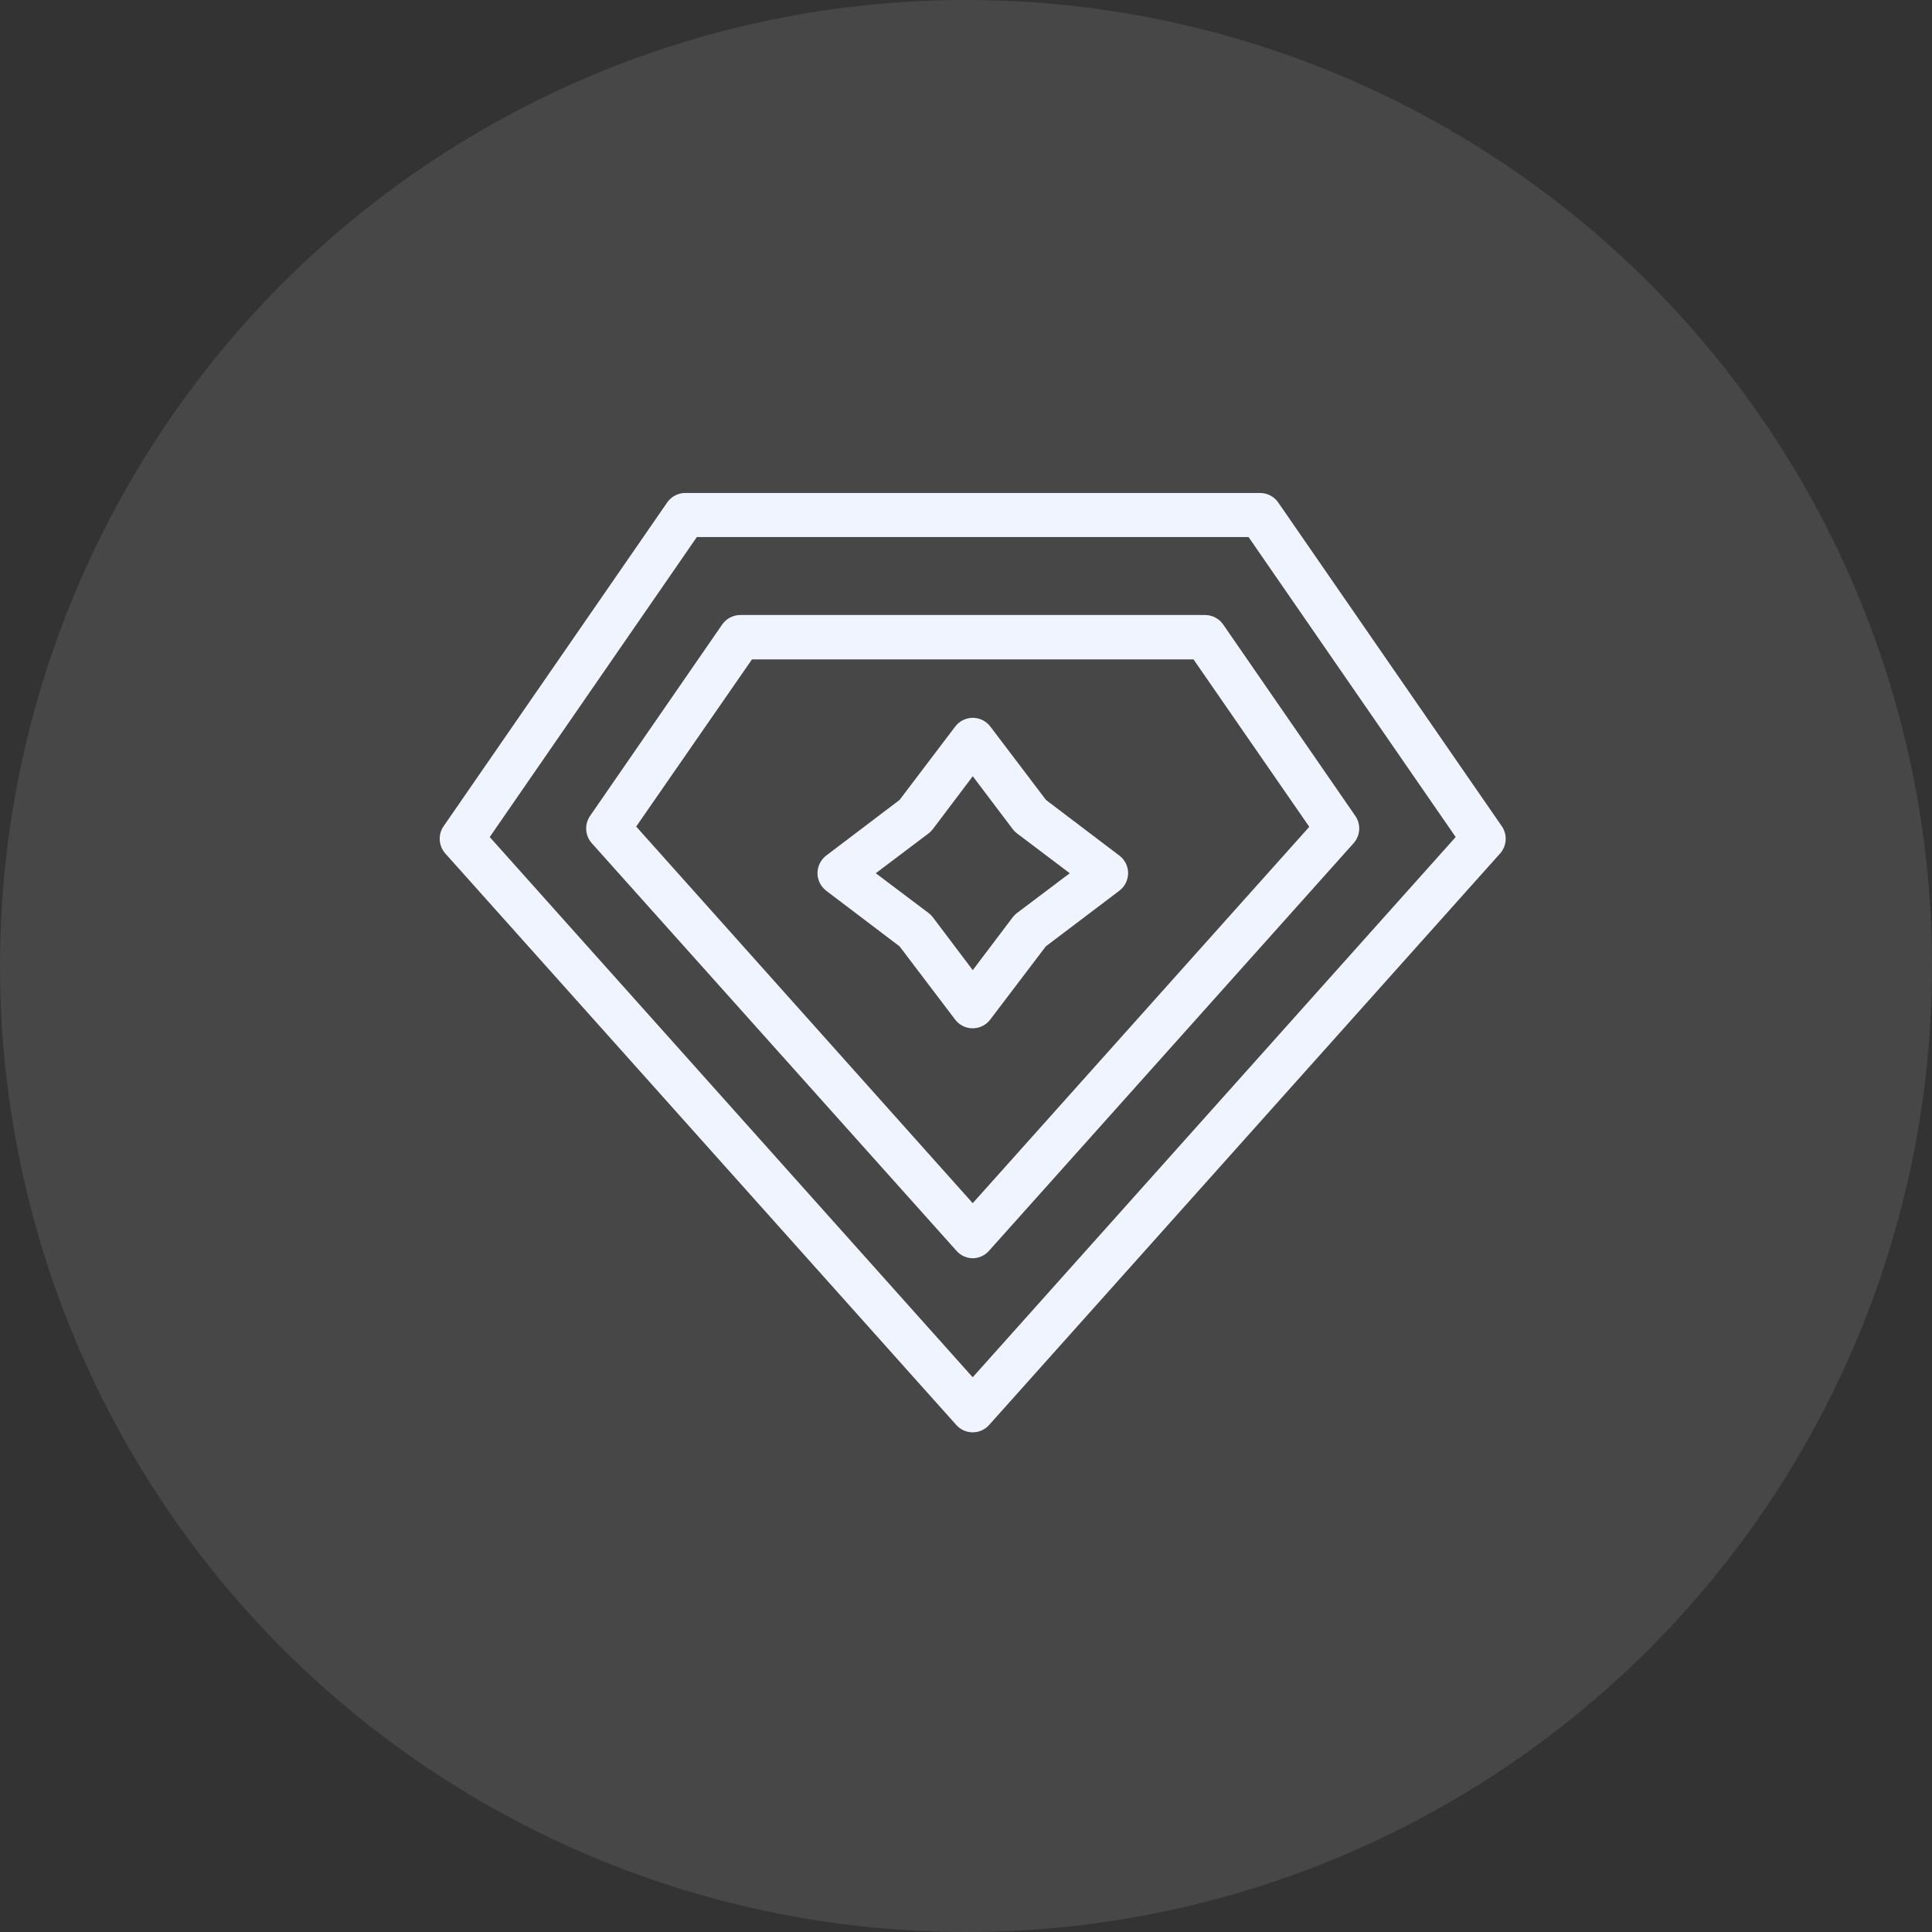
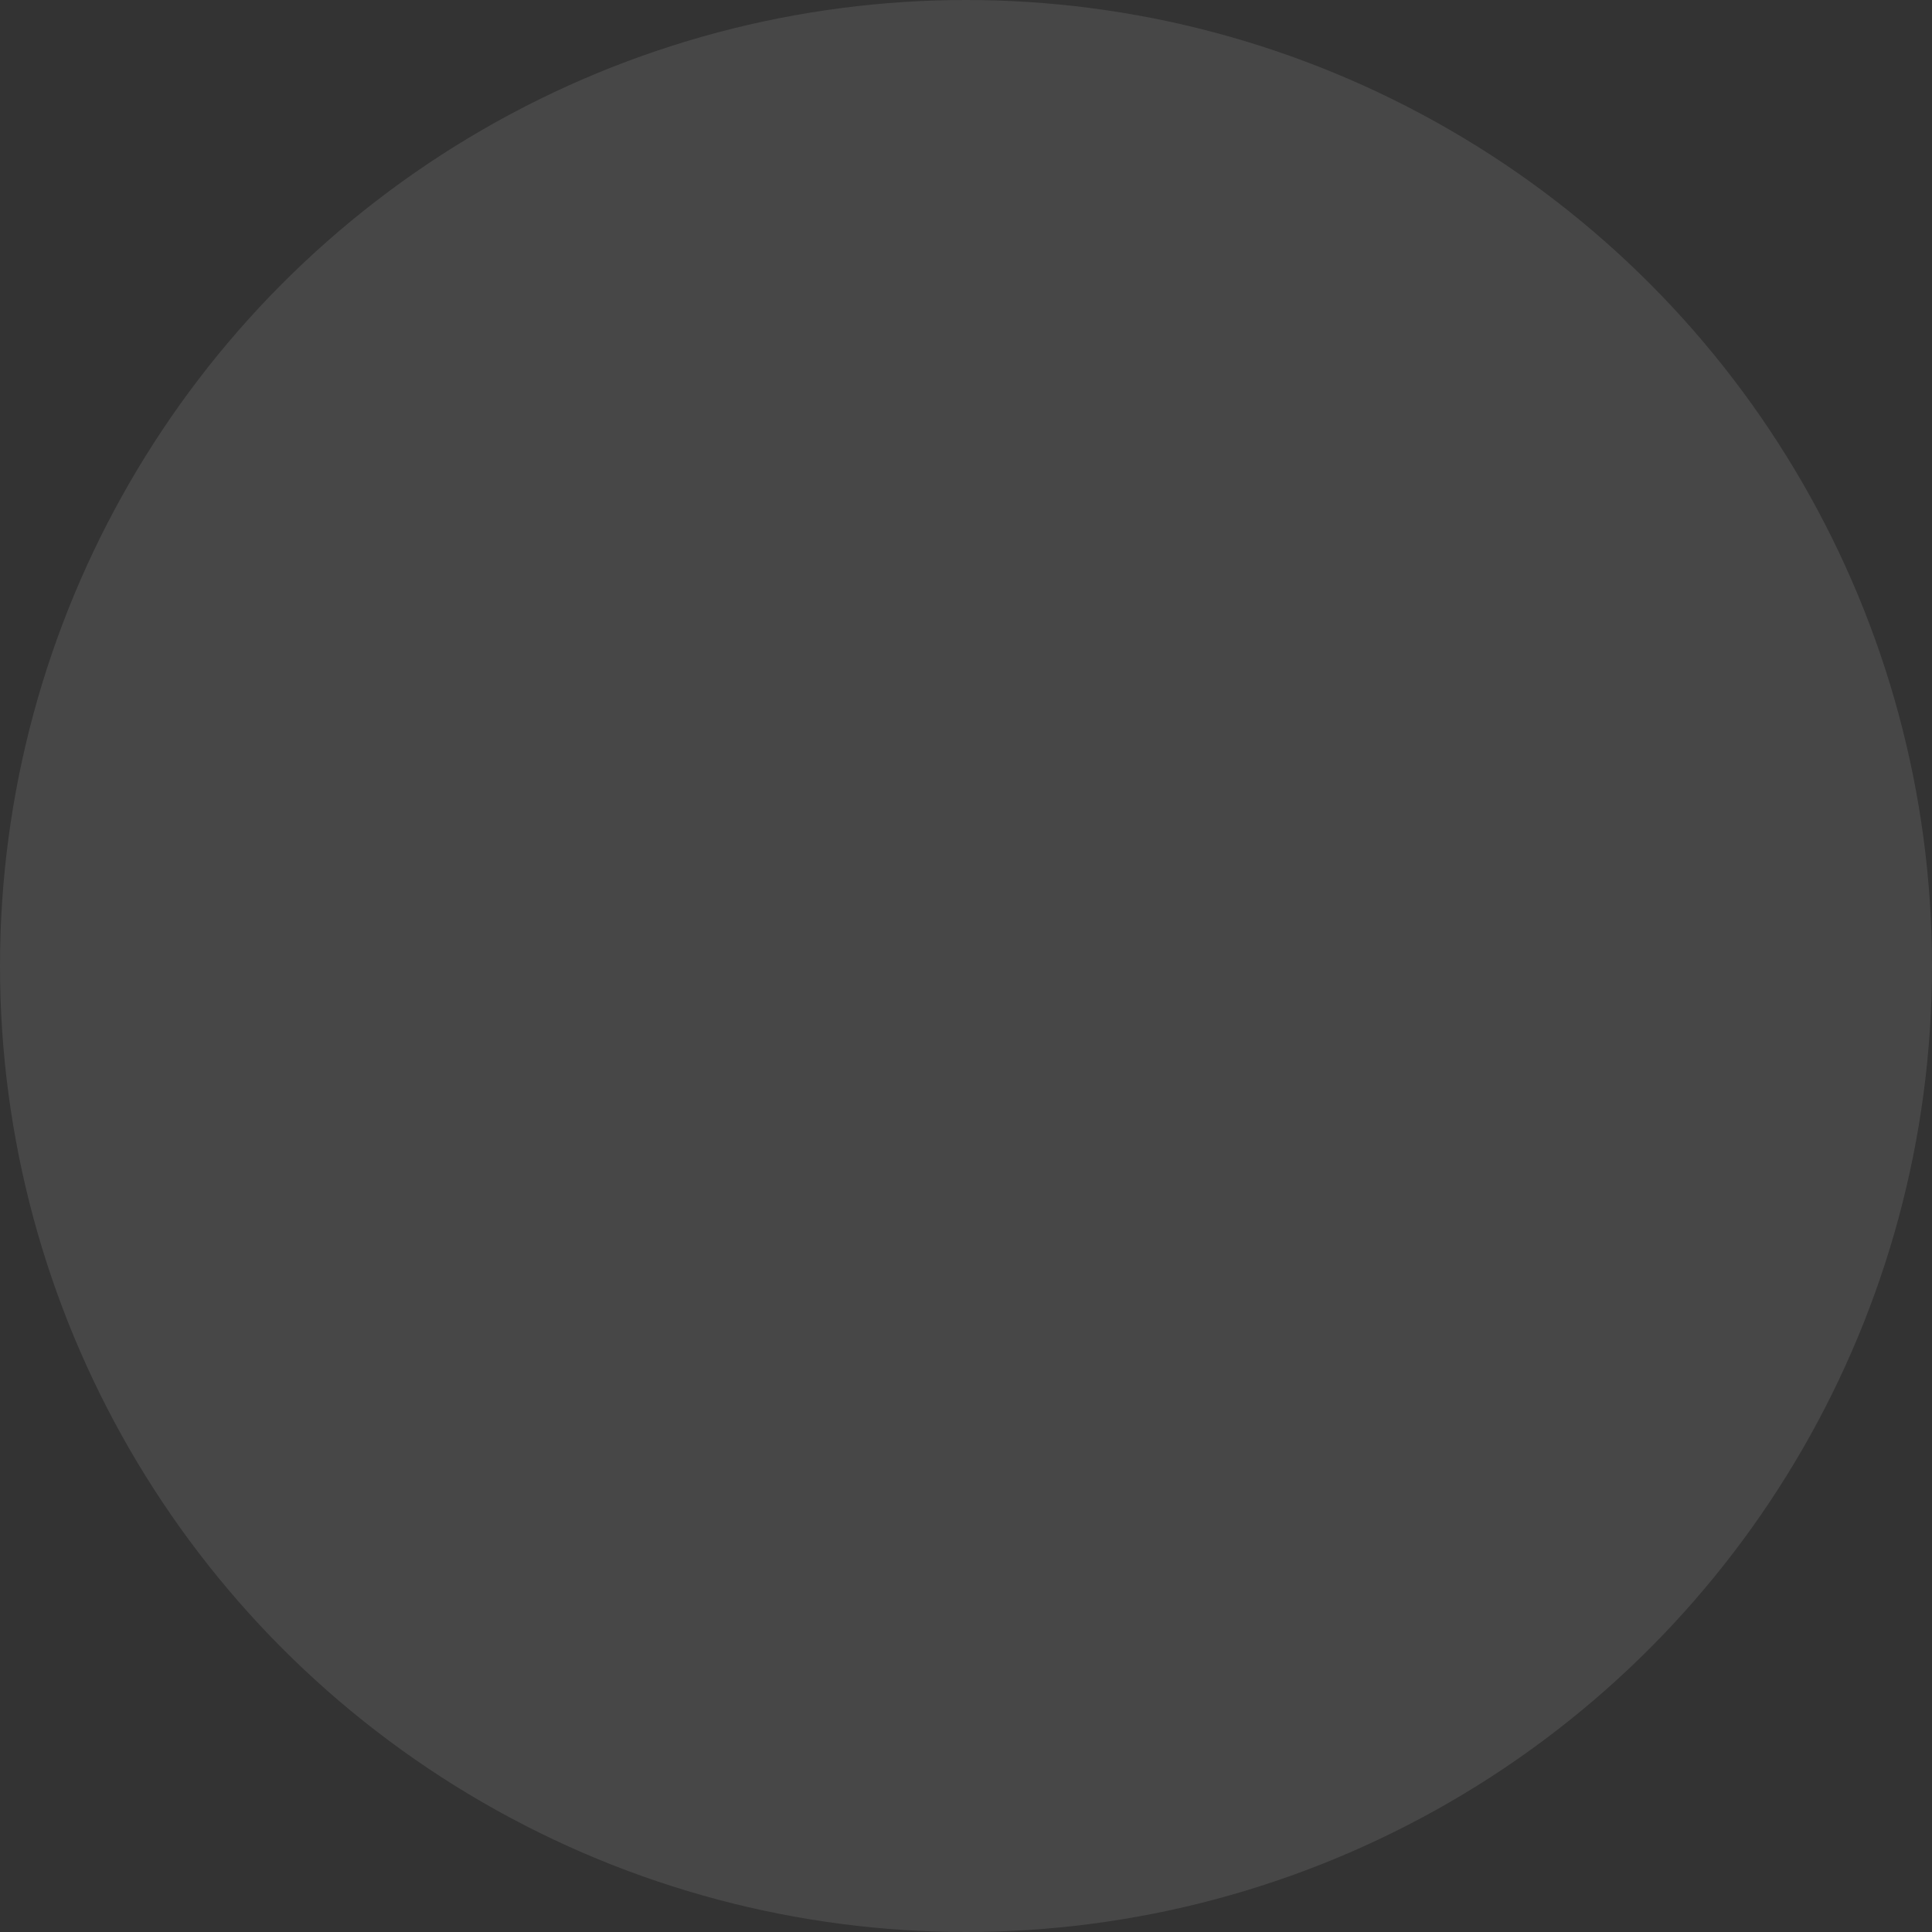
<svg xmlns="http://www.w3.org/2000/svg" width="145" height="145" viewBox="0 0 145 145" fill="none">
  <rect x="0" y="0" width="145" height="145" fill="#333333" stroke="none" />
  <circle cx="72.5" cy="72.5" r="72.5" fill="white" fill-opacity="0.1" />
  <g clip-path="url(#clip0_40_2228)">
-     <path d="M73.003 107.499C72.771 107.5 72.541 107.451 72.329 107.356C72.117 107.262 71.928 107.123 71.773 106.95L33.422 64.057C33.175 63.78 33.027 63.429 33.004 63.058C32.98 62.688 33.08 62.32 33.29 62.014L50.072 37.714C50.223 37.492 50.426 37.311 50.663 37.187C50.901 37.062 51.166 36.998 51.434 37H94.572C94.84 36.999 95.104 37.064 95.341 37.188C95.579 37.313 95.782 37.493 95.934 37.714L112.716 62.014C112.925 62.32 113.026 62.688 113.002 63.058C112.978 63.429 112.831 63.78 112.583 64.057L74.233 106.95C74.078 107.123 73.888 107.262 73.676 107.356C73.464 107.451 73.235 107.5 73.003 107.499ZM36.755 62.821L73.003 103.367L109.251 62.821L93.706 40.306H52.3L36.755 62.821Z" fill="#F0F4FF" />
    <path d="M73.005 94.434C72.772 94.432 72.541 94.38 72.329 94.282C72.117 94.184 71.928 94.042 71.776 93.865L44.414 63.284C44.167 63.007 44.02 62.655 43.996 62.285C43.972 61.915 44.072 61.547 44.282 61.241L54.2 46.872C54.353 46.652 54.556 46.472 54.793 46.347C55.031 46.223 55.295 46.158 55.562 46.158H90.448C90.715 46.159 90.978 46.224 91.214 46.349C91.45 46.473 91.652 46.653 91.804 46.872L101.722 61.241C101.932 61.547 102.033 61.915 102.009 62.285C101.985 62.655 101.837 63.007 101.59 63.284L74.235 93.865C74.082 94.042 73.894 94.184 73.682 94.282C73.47 94.38 73.239 94.432 73.005 94.434ZM47.747 62.034L73.005 90.301L98.264 62.054L89.576 49.491H56.435L47.747 62.034Z" fill="#F0F4FF" />
-     <path d="M73.002 77.175C72.745 77.176 72.492 77.117 72.262 77.002C72.032 76.887 71.833 76.72 71.679 76.514L67.514 71.026L62.012 66.854C61.808 66.699 61.643 66.499 61.529 66.27C61.415 66.04 61.355 65.787 61.355 65.531C61.355 65.275 61.415 65.022 61.529 64.793C61.643 64.564 61.808 64.364 62.012 64.209L67.514 60.037L71.686 54.535C71.84 54.33 72.04 54.163 72.269 54.048C72.499 53.934 72.752 53.874 73.008 53.874C73.265 53.874 73.518 53.934 73.748 54.048C73.977 54.163 74.177 54.33 74.331 54.535L78.503 60.037L84.004 64.209C84.21 64.363 84.376 64.562 84.491 64.792C84.606 65.022 84.666 65.275 84.666 65.531C84.666 65.788 84.606 66.041 84.491 66.271C84.376 66.5 84.21 66.7 84.004 66.854L78.49 71.026L74.318 76.521C74.164 76.725 73.966 76.89 73.737 77.004C73.509 77.117 73.257 77.176 73.002 77.175ZM65.728 65.538L69.696 68.527C69.816 68.617 69.923 68.724 70.013 68.844L73.008 72.811L76.004 68.844C76.094 68.724 76.201 68.617 76.321 68.527L80.288 65.538L76.321 62.543C76.201 62.452 76.094 62.345 76.004 62.225L73.008 58.258L70.013 62.225C69.923 62.345 69.816 62.452 69.696 62.543L65.728 65.538Z" fill="#F0F4FF" />
  </g>
  <defs>
    <clipPath id="clip0_40_2228">
-       <rect width="80" height="70.499" fill="white" transform="translate(33 37)" />
-     </clipPath>
+       </clipPath>
  </defs>
</svg>